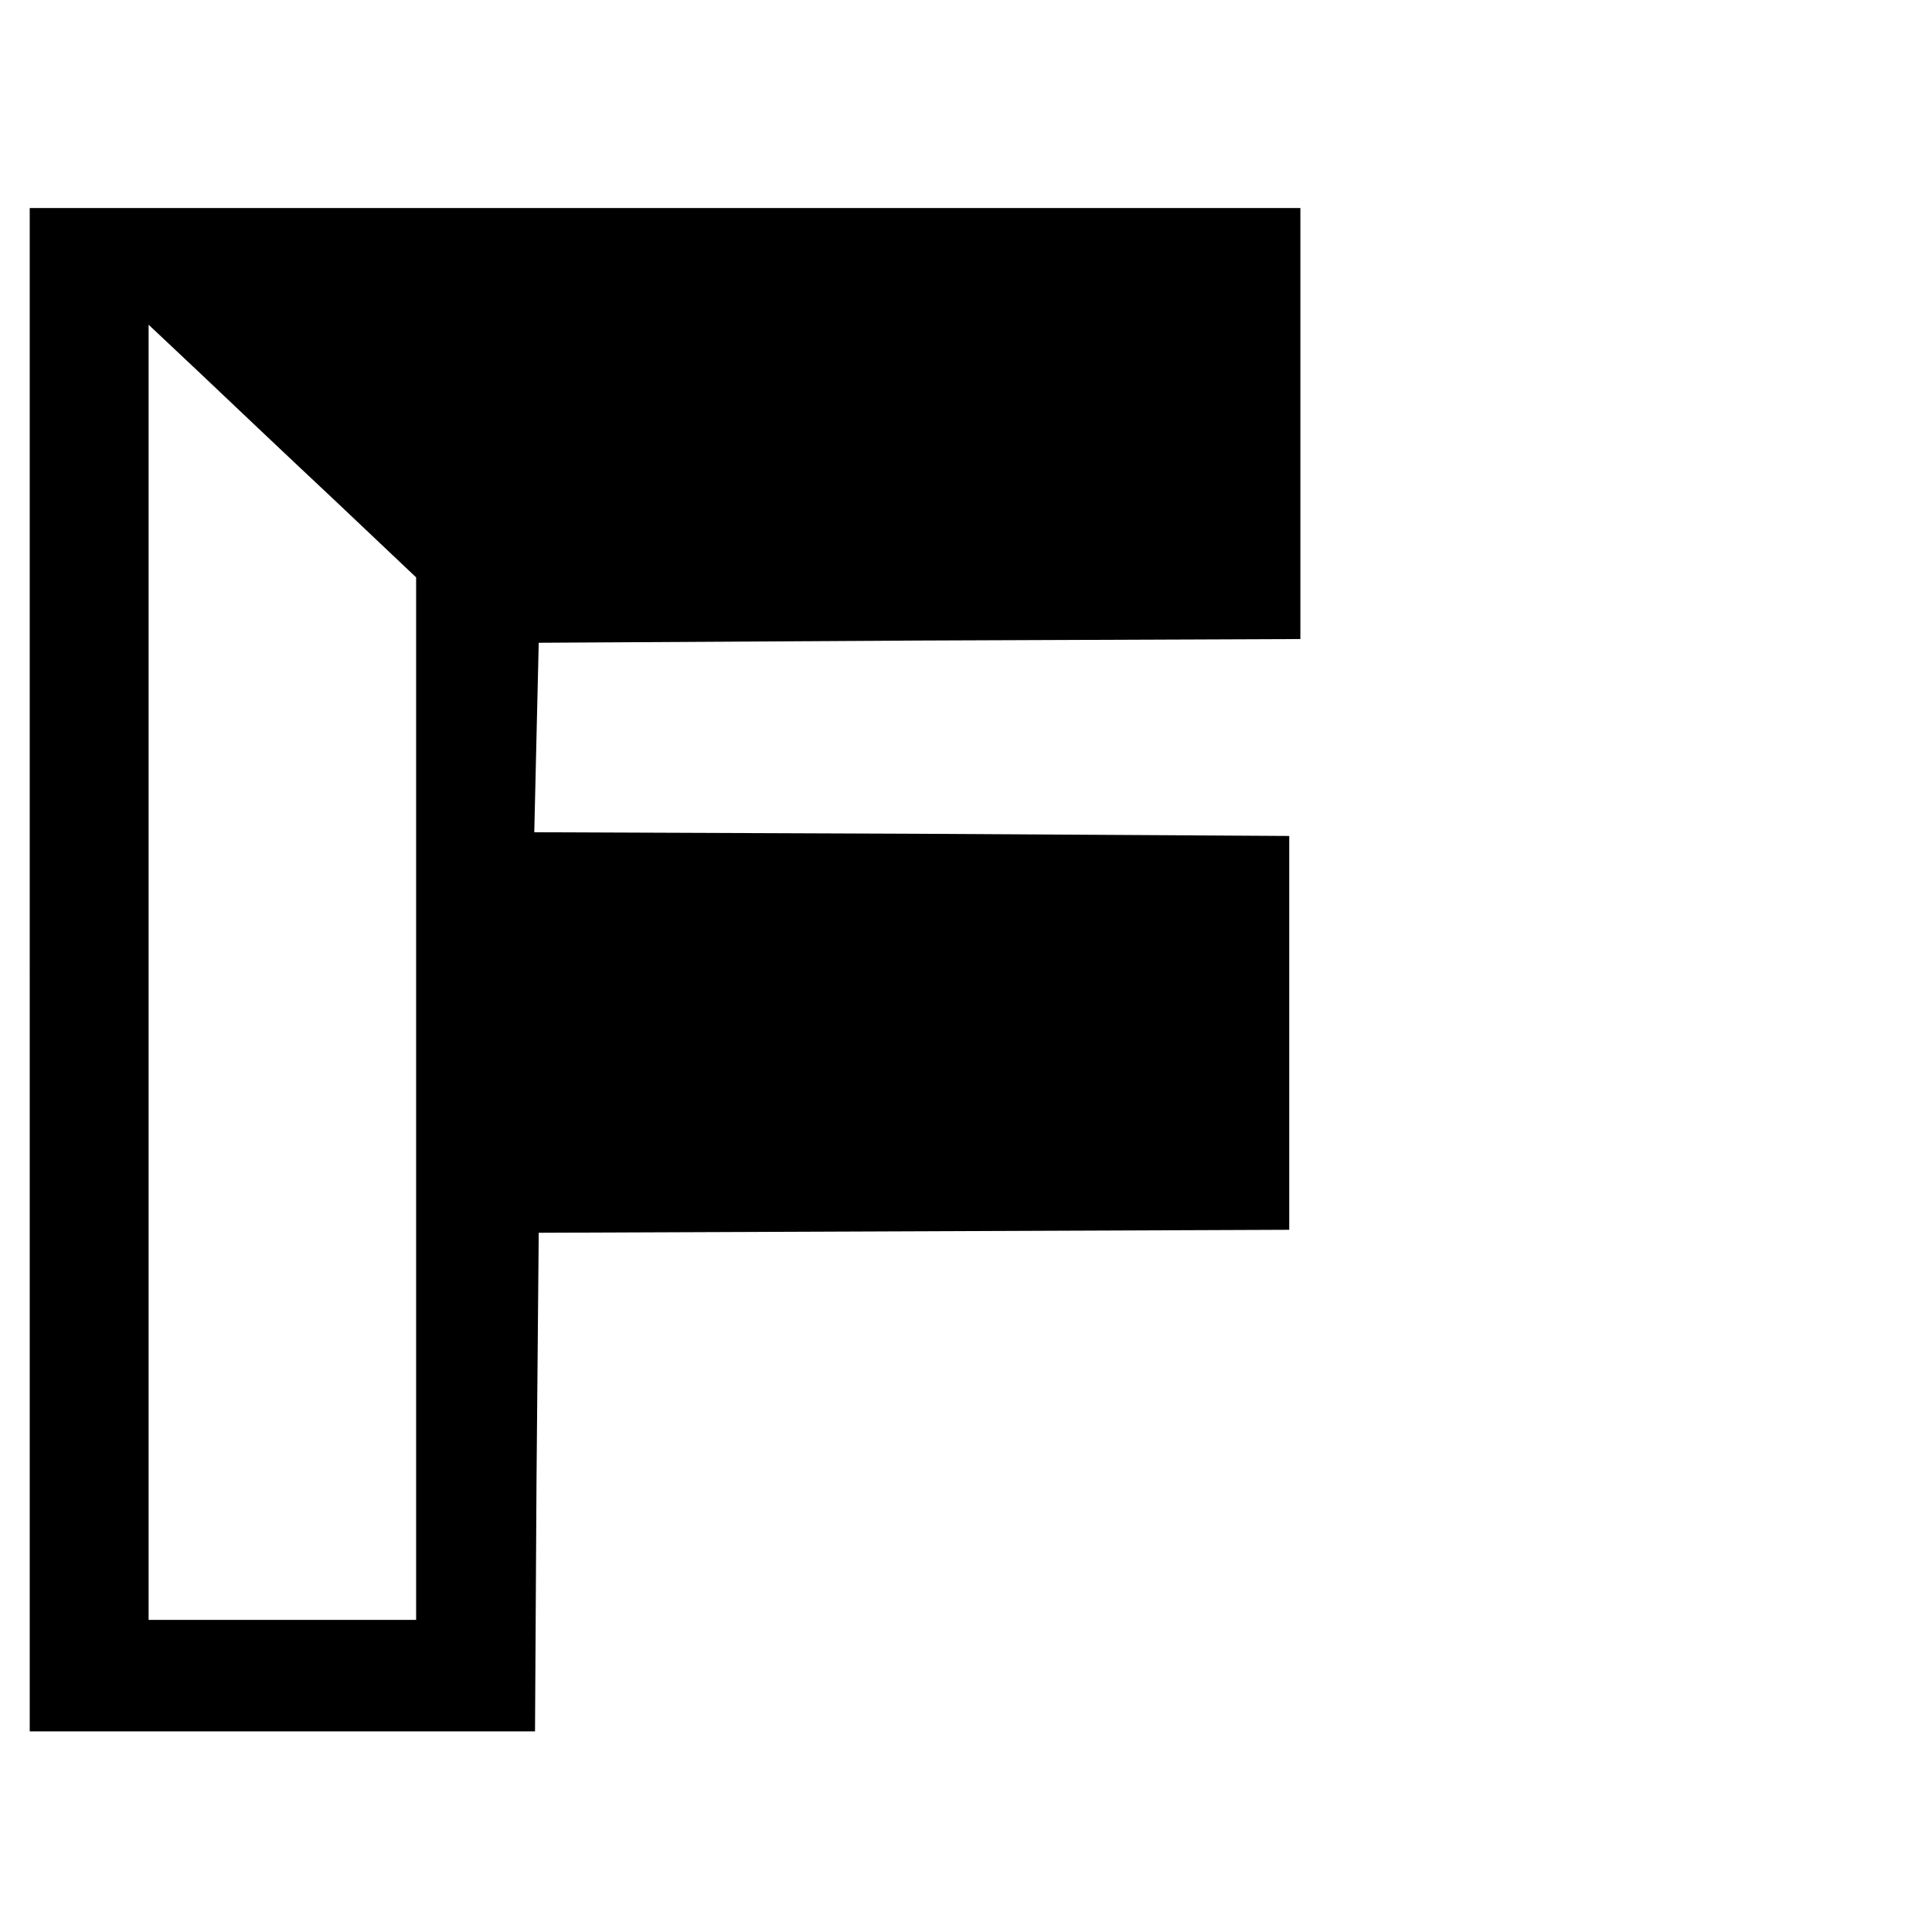
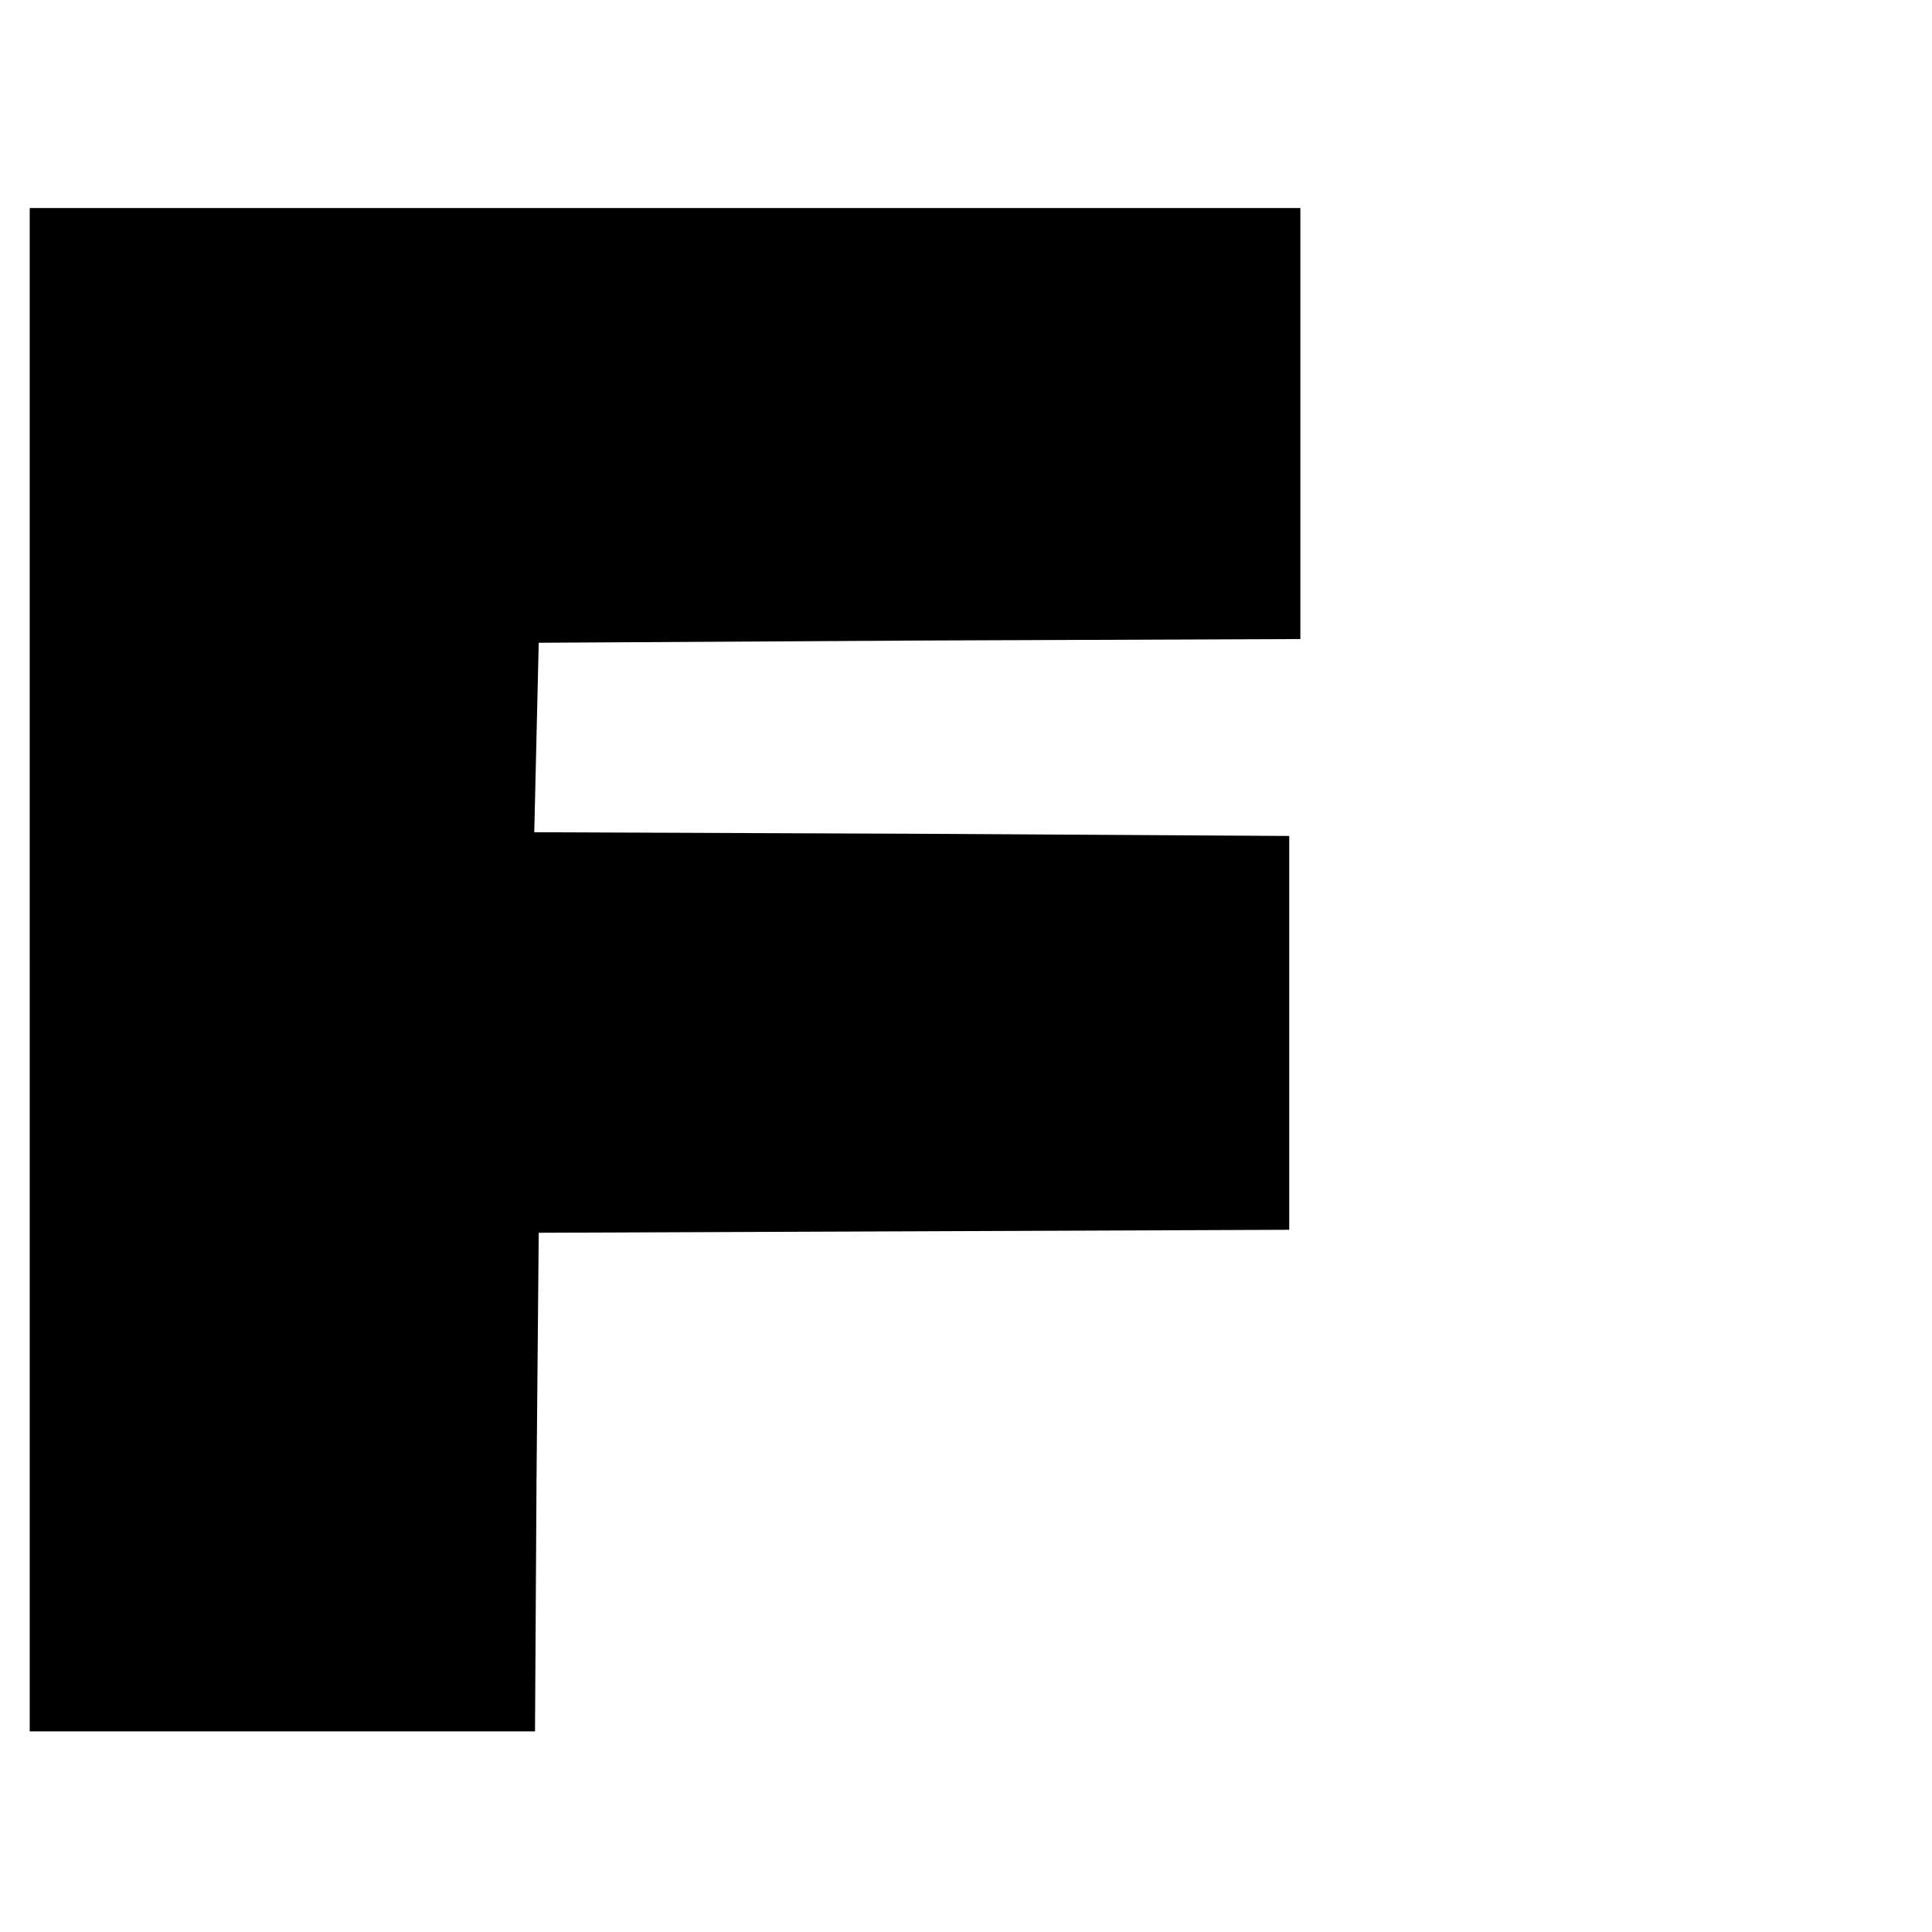
<svg xmlns="http://www.w3.org/2000/svg" version="1.0" width="260pt" height="260pt" viewBox="0 0 260 260" preserveAspectRatio="xMidYMid meet">
  <g transform="translate(0,260) scale(0.1,-0.1)" fill="#000000" stroke="none">
-     <path d="M40 1295 l0 -1025 340 0 340 0 2 335 3 336 505 2 505 2 0 265 0 265 -508 3 -508 2 3 128 3 127 513 3 512 2 0 290 0 290 -855 0 -855 0 0 -1025z m408 634 l112 -106 0 -702 0 -701 -180 0 -180 0 0 872 0 871 68 -64 c37 -35 118 -112 180 -170z" />
+     <path d="M40 1295 l0 -1025 340 0 340 0 2 335 3 336 505 2 505 2 0 265 0 265 -508 3 -508 2 3 128 3 127 513 3 512 2 0 290 0 290 -855 0 -855 0 0 -1025z m408 634 c37 -35 118 -112 180 -170z" />
  </g>
</svg>